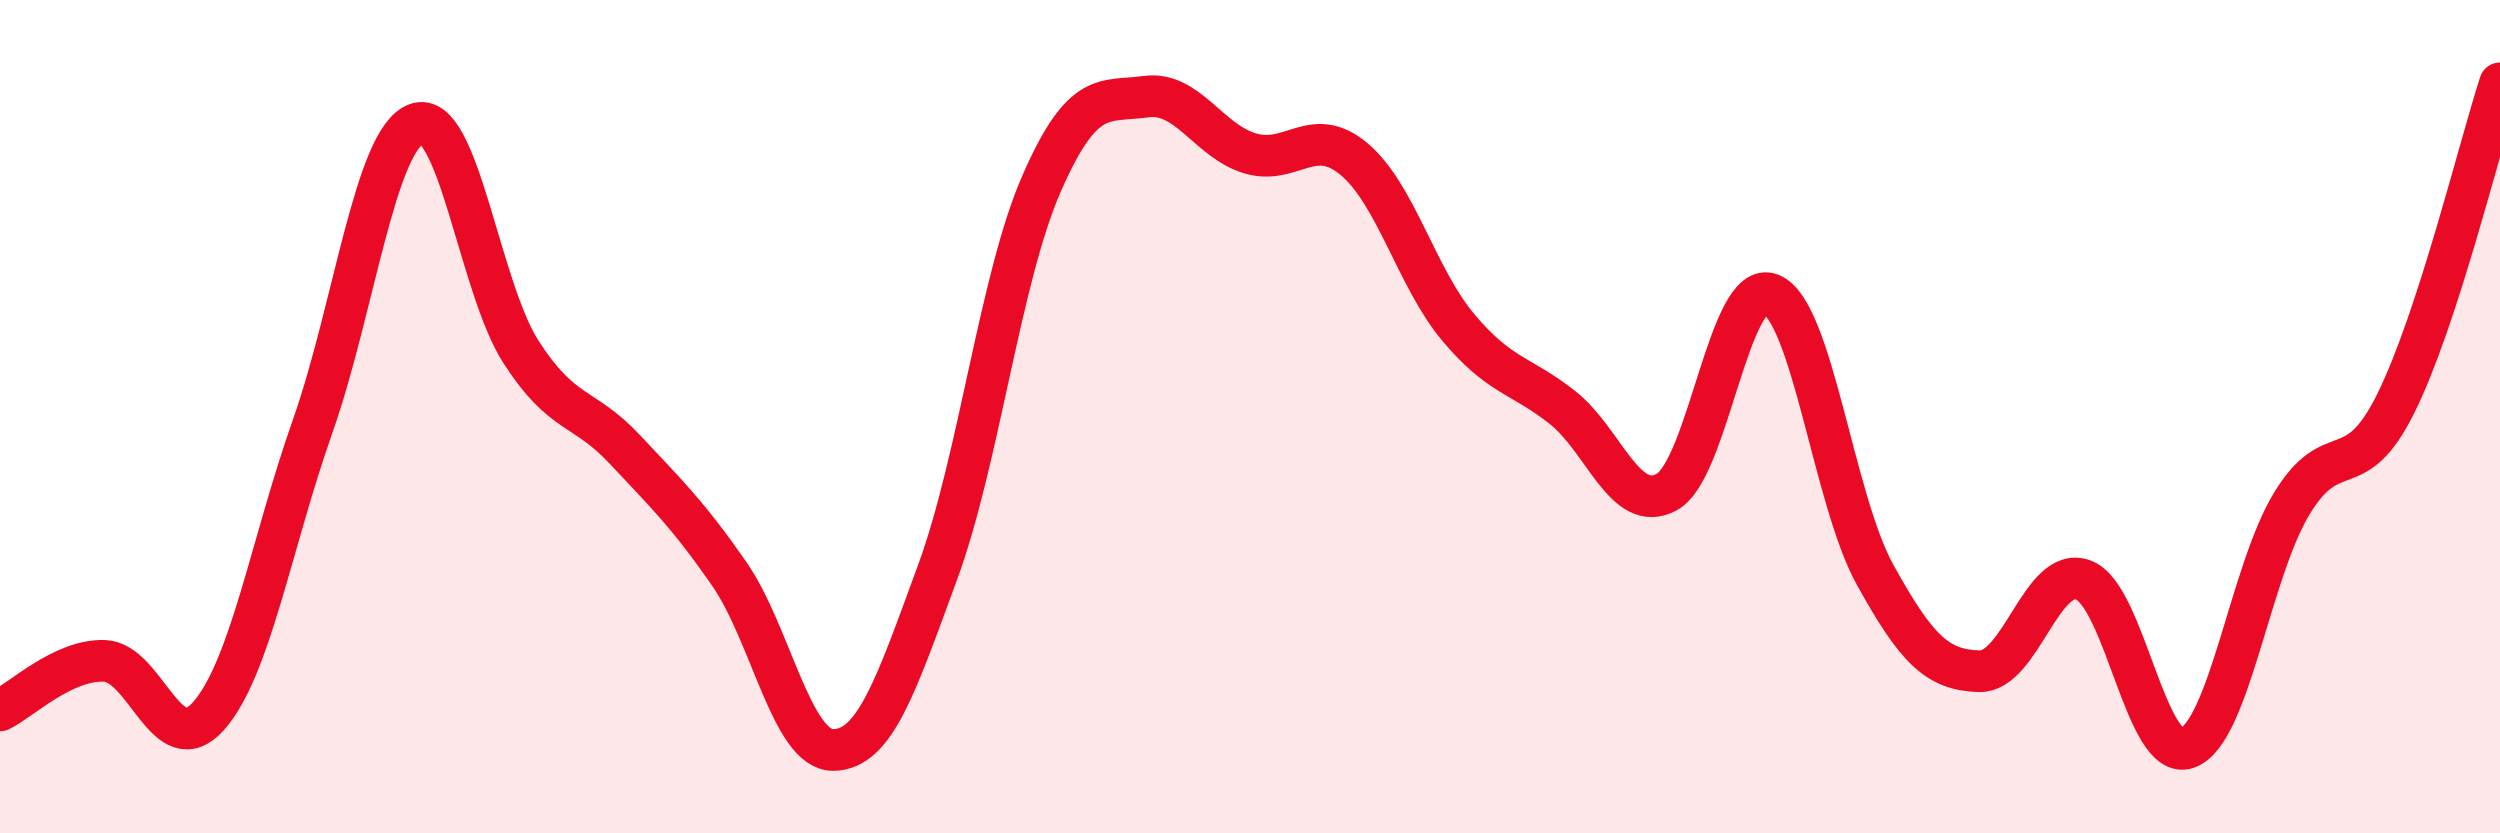
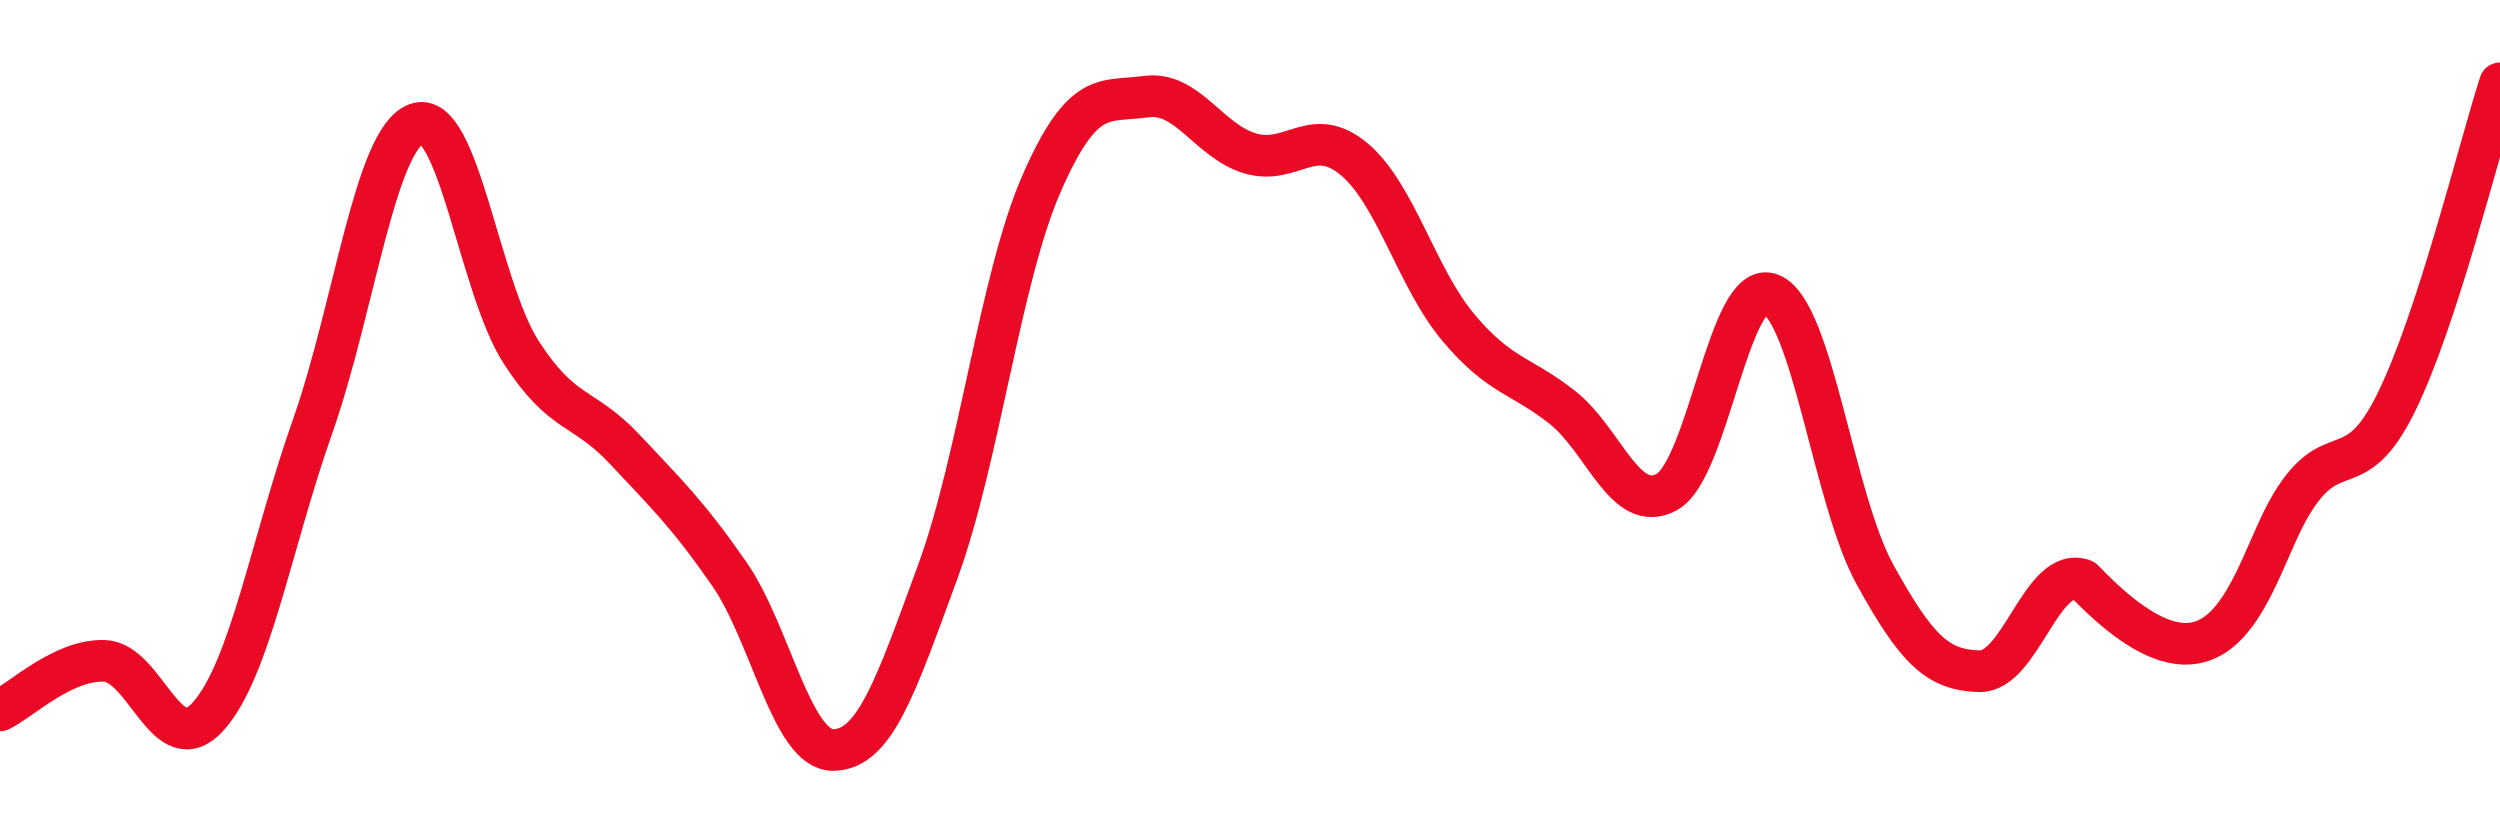
<svg xmlns="http://www.w3.org/2000/svg" width="60" height="20" viewBox="0 0 60 20">
-   <path d="M 0,17.05 C 0.5,16.81 1.5,15.83 2.5,15.86 C 3.5,15.89 4,18.31 5,17.19 C 6,16.07 6.5,13.08 7.5,10.24 C 8.5,7.4 9,3.33 10,2.97 C 11,2.61 11.5,6.88 12.5,8.44 C 13.5,10 14,9.72 15,10.79 C 16,11.86 16.5,12.33 17.5,13.77 C 18.5,15.21 19,18.01 20,18 C 21,17.99 21.5,16.46 22.5,13.74 C 23.5,11.02 24,6.68 25,4.4 C 26,2.12 26.5,2.46 27.5,2.32 C 28.5,2.18 29,3.38 30,3.68 C 31,3.98 31.5,2.98 32.5,3.82 C 33.5,4.66 34,6.67 35,7.86 C 36,9.05 36.5,8.99 37.5,9.78 C 38.5,10.57 39,12.35 40,11.81 C 41,11.27 41.5,6.66 42.5,7.06 C 43.5,7.46 44,11.98 45,13.79 C 46,15.6 46.5,16.08 47.5,16.11 C 48.5,16.14 49,13.55 50,13.92 C 51,14.29 51.5,18.32 52.5,17.95 C 53.5,17.58 54,13.74 55,12.09 C 56,10.44 56.5,11.7 57.5,9.68 C 58.5,7.66 59.5,3.54 60,2L60 20L0 20Z" fill="#EB0A25" opacity="0.1" stroke-linecap="round" stroke-linejoin="round" />
-   <path d="M 0,17.05 C 0.5,16.81 1.5,15.83 2.5,15.86 C 3.5,15.89 4,18.31 5,17.19 C 6,16.07 6.5,13.08 7.5,10.24 C 8.5,7.4 9,3.33 10,2.97 C 11,2.61 11.5,6.88 12.5,8.44 C 13.5,10 14,9.72 15,10.79 C 16,11.86 16.5,12.33 17.5,13.77 C 18.5,15.21 19,18.01 20,18 C 21,17.99 21.5,16.46 22.5,13.74 C 23.5,11.02 24,6.68 25,4.4 C 26,2.12 26.5,2.46 27.5,2.32 C 28.5,2.18 29,3.38 30,3.68 C 31,3.98 31.5,2.98 32.5,3.82 C 33.5,4.66 34,6.67 35,7.86 C 36,9.05 36.5,8.99 37.5,9.78 C 38.5,10.57 39,12.35 40,11.81 C 41,11.27 41.5,6.66 42.5,7.06 C 43.5,7.46 44,11.98 45,13.79 C 46,15.6 46.5,16.08 47.5,16.11 C 48.5,16.14 49,13.55 50,13.92 C 51,14.29 51.5,18.32 52.5,17.95 C 53.5,17.58 54,13.74 55,12.09 C 56,10.44 56.5,11.7 57.5,9.68 C 58.5,7.66 59.5,3.54 60,2" stroke="#EB0A25" stroke-width="1" fill="none" stroke-linecap="round" stroke-linejoin="round" />
+   <path d="M 0,17.05 C 0.5,16.81 1.5,15.83 2.5,15.86 C 3.5,15.89 4,18.31 5,17.19 C 6,16.07 6.5,13.08 7.5,10.24 C 8.5,7.4 9,3.33 10,2.97 C 11,2.61 11.5,6.88 12.5,8.44 C 13.5,10 14,9.72 15,10.79 C 16,11.86 16.5,12.33 17.5,13.77 C 18.5,15.21 19,18.01 20,18 C 21,17.99 21.5,16.46 22.5,13.74 C 23.5,11.02 24,6.68 25,4.4 C 26,2.12 26.5,2.46 27.5,2.32 C 28.5,2.18 29,3.38 30,3.68 C 31,3.98 31.5,2.98 32.5,3.82 C 33.5,4.66 34,6.67 35,7.86 C 36,9.05 36.5,8.99 37.5,9.78 C 38.5,10.57 39,12.35 40,11.81 C 41,11.27 41.5,6.66 42.5,7.06 C 43.5,7.46 44,11.98 45,13.79 C 46,15.6 46.5,16.08 47.5,16.11 C 48.5,16.14 49,13.55 50,13.92 C 53.5,17.58 54,13.74 55,12.09 C 56,10.44 56.5,11.7 57.5,9.68 C 58.5,7.66 59.5,3.54 60,2" stroke="#EB0A25" stroke-width="1" fill="none" stroke-linecap="round" stroke-linejoin="round" />
</svg>